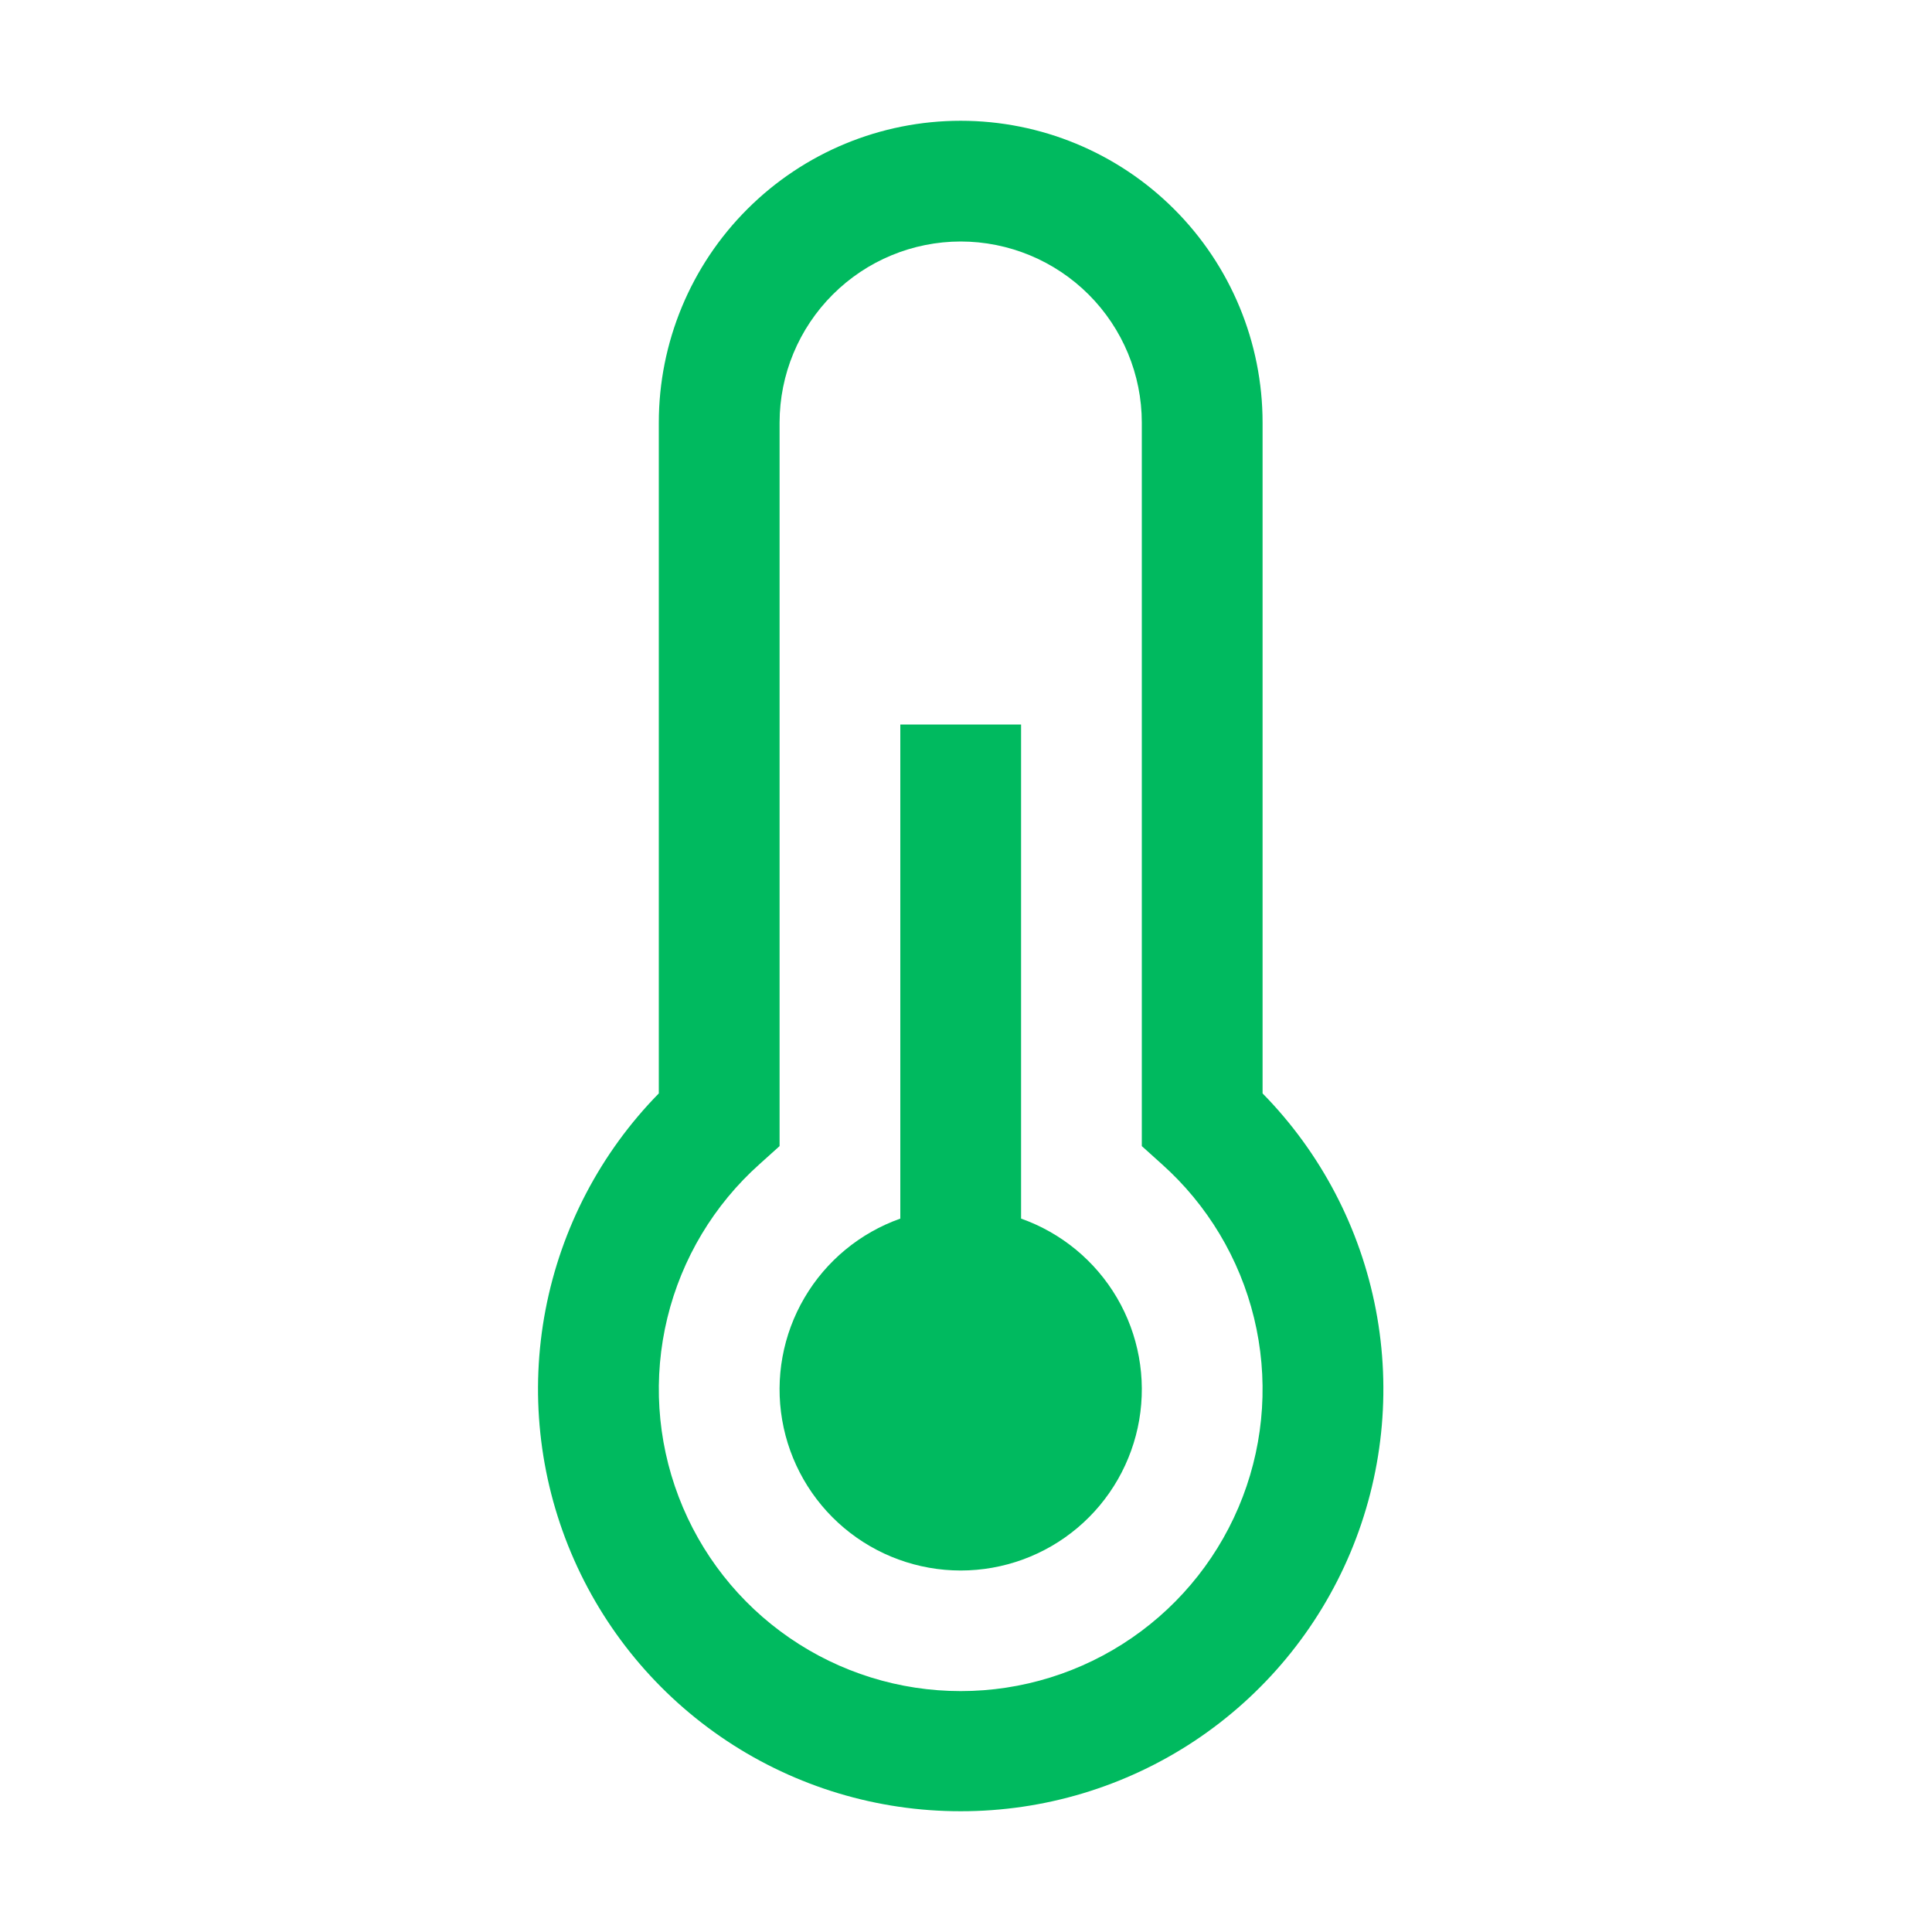
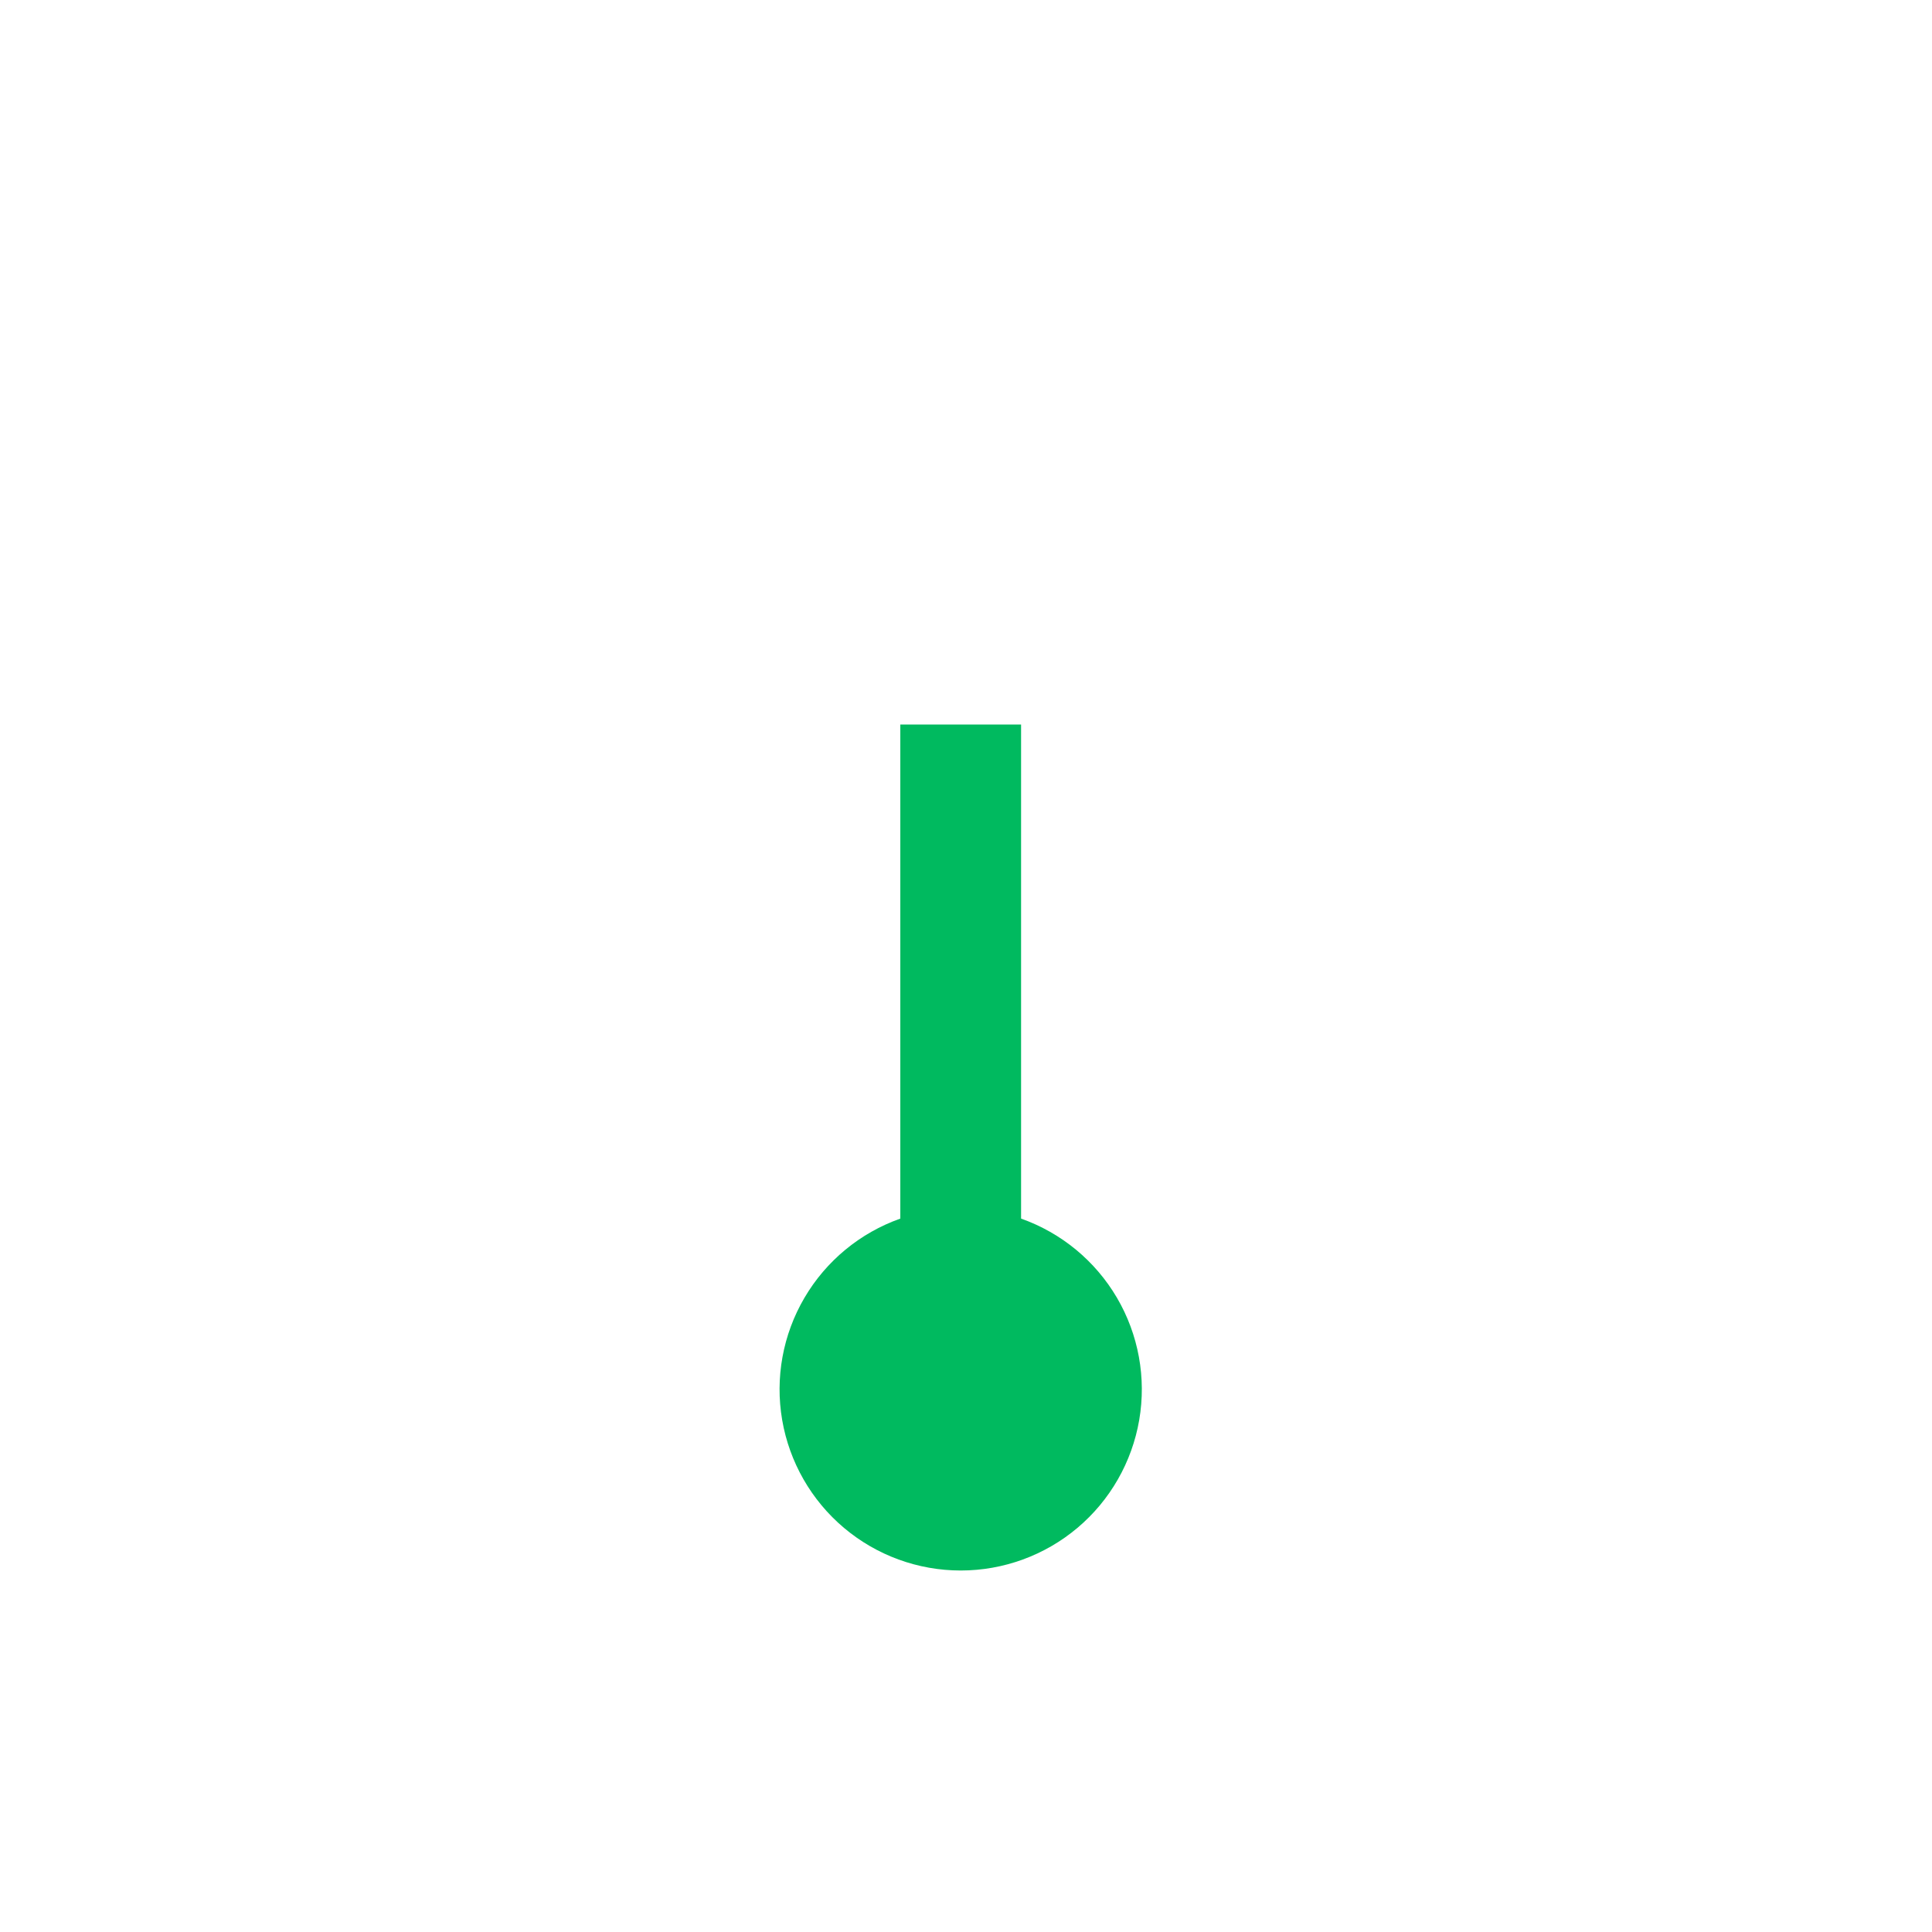
<svg xmlns="http://www.w3.org/2000/svg" width="55" height="55" viewBox="0 0 55 55" fill="none">
  <path d="M29.068 34.691V20.625H25.63V34.691C24.484 35.097 23.517 35.895 22.902 36.944C22.286 37.993 22.061 39.226 22.267 40.425C22.473 41.623 23.096 42.711 24.026 43.495C24.956 44.279 26.133 44.709 27.349 44.709C28.566 44.709 29.743 44.279 30.673 43.495C31.603 42.711 32.225 41.623 32.431 40.425C32.637 39.226 32.412 37.993 31.797 36.944C31.181 35.895 30.215 35.097 29.068 34.691Z" fill="#00BA5F" />
-   <path d="M27.349 51.562C24.981 51.565 22.664 50.868 20.691 49.559C18.717 48.249 17.174 46.386 16.256 44.202C15.338 42.019 15.085 39.613 15.53 37.287C15.975 34.961 17.097 32.817 18.755 31.127V12.031C18.755 9.752 19.661 7.566 21.273 5.955C22.884 4.343 25.07 3.438 27.349 3.438C29.628 3.438 31.814 4.343 33.426 5.955C35.038 7.566 35.943 9.752 35.943 12.031V31.127C37.602 32.817 38.724 34.961 39.168 37.287C39.613 39.613 39.36 42.019 38.442 44.202C37.524 46.386 35.981 48.249 34.008 49.559C32.034 50.868 29.718 51.565 27.349 51.562ZM27.349 6.875C25.982 6.876 24.671 7.42 23.705 8.387C22.738 9.353 22.194 10.664 22.193 12.031V32.627L21.622 33.141C20.324 34.301 19.409 35.828 18.998 37.519C18.587 39.211 18.7 40.987 19.321 42.613C19.941 44.24 21.041 45.639 22.475 46.626C23.909 47.614 25.608 48.142 27.349 48.142C29.09 48.142 30.79 47.614 32.223 46.626C33.657 45.639 34.757 44.24 35.378 42.613C35.999 40.987 36.111 39.211 35.7 37.519C35.289 35.828 34.374 34.301 33.076 33.141L32.505 32.627V12.031C32.504 10.664 31.96 9.353 30.994 8.387C30.027 7.42 28.716 6.876 27.349 6.875Z" fill="#00BA5F" />
</svg>